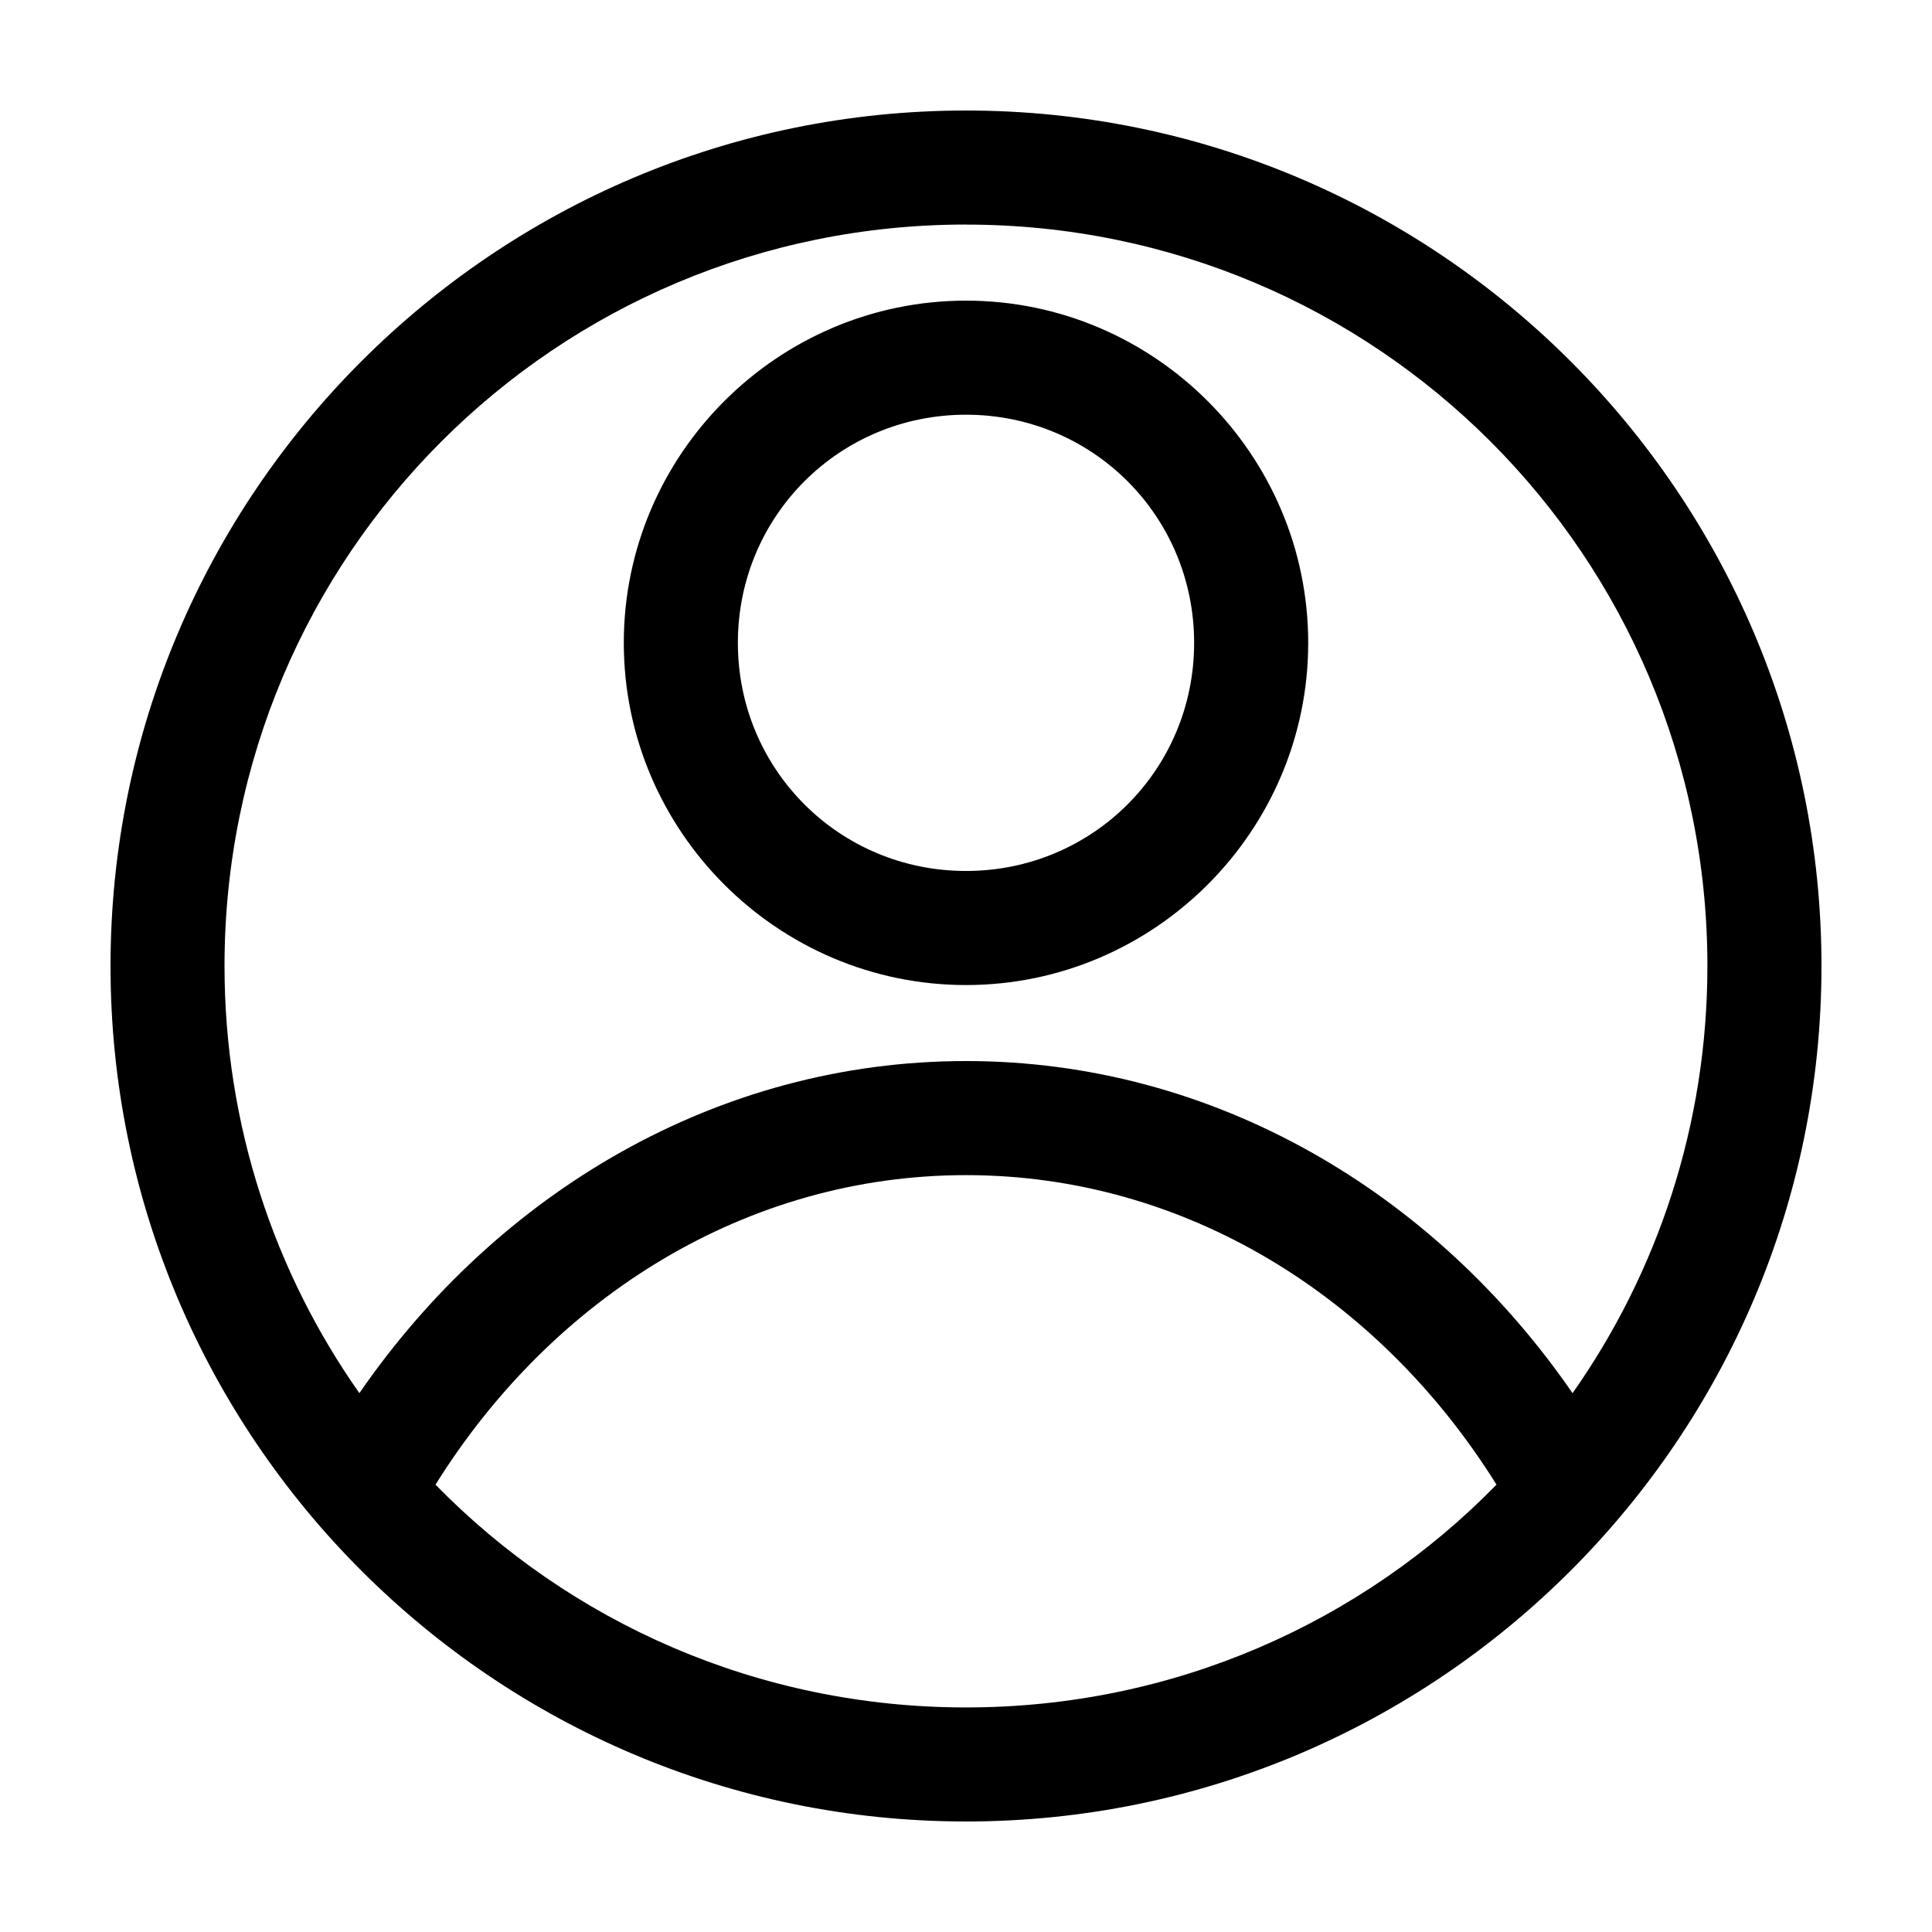
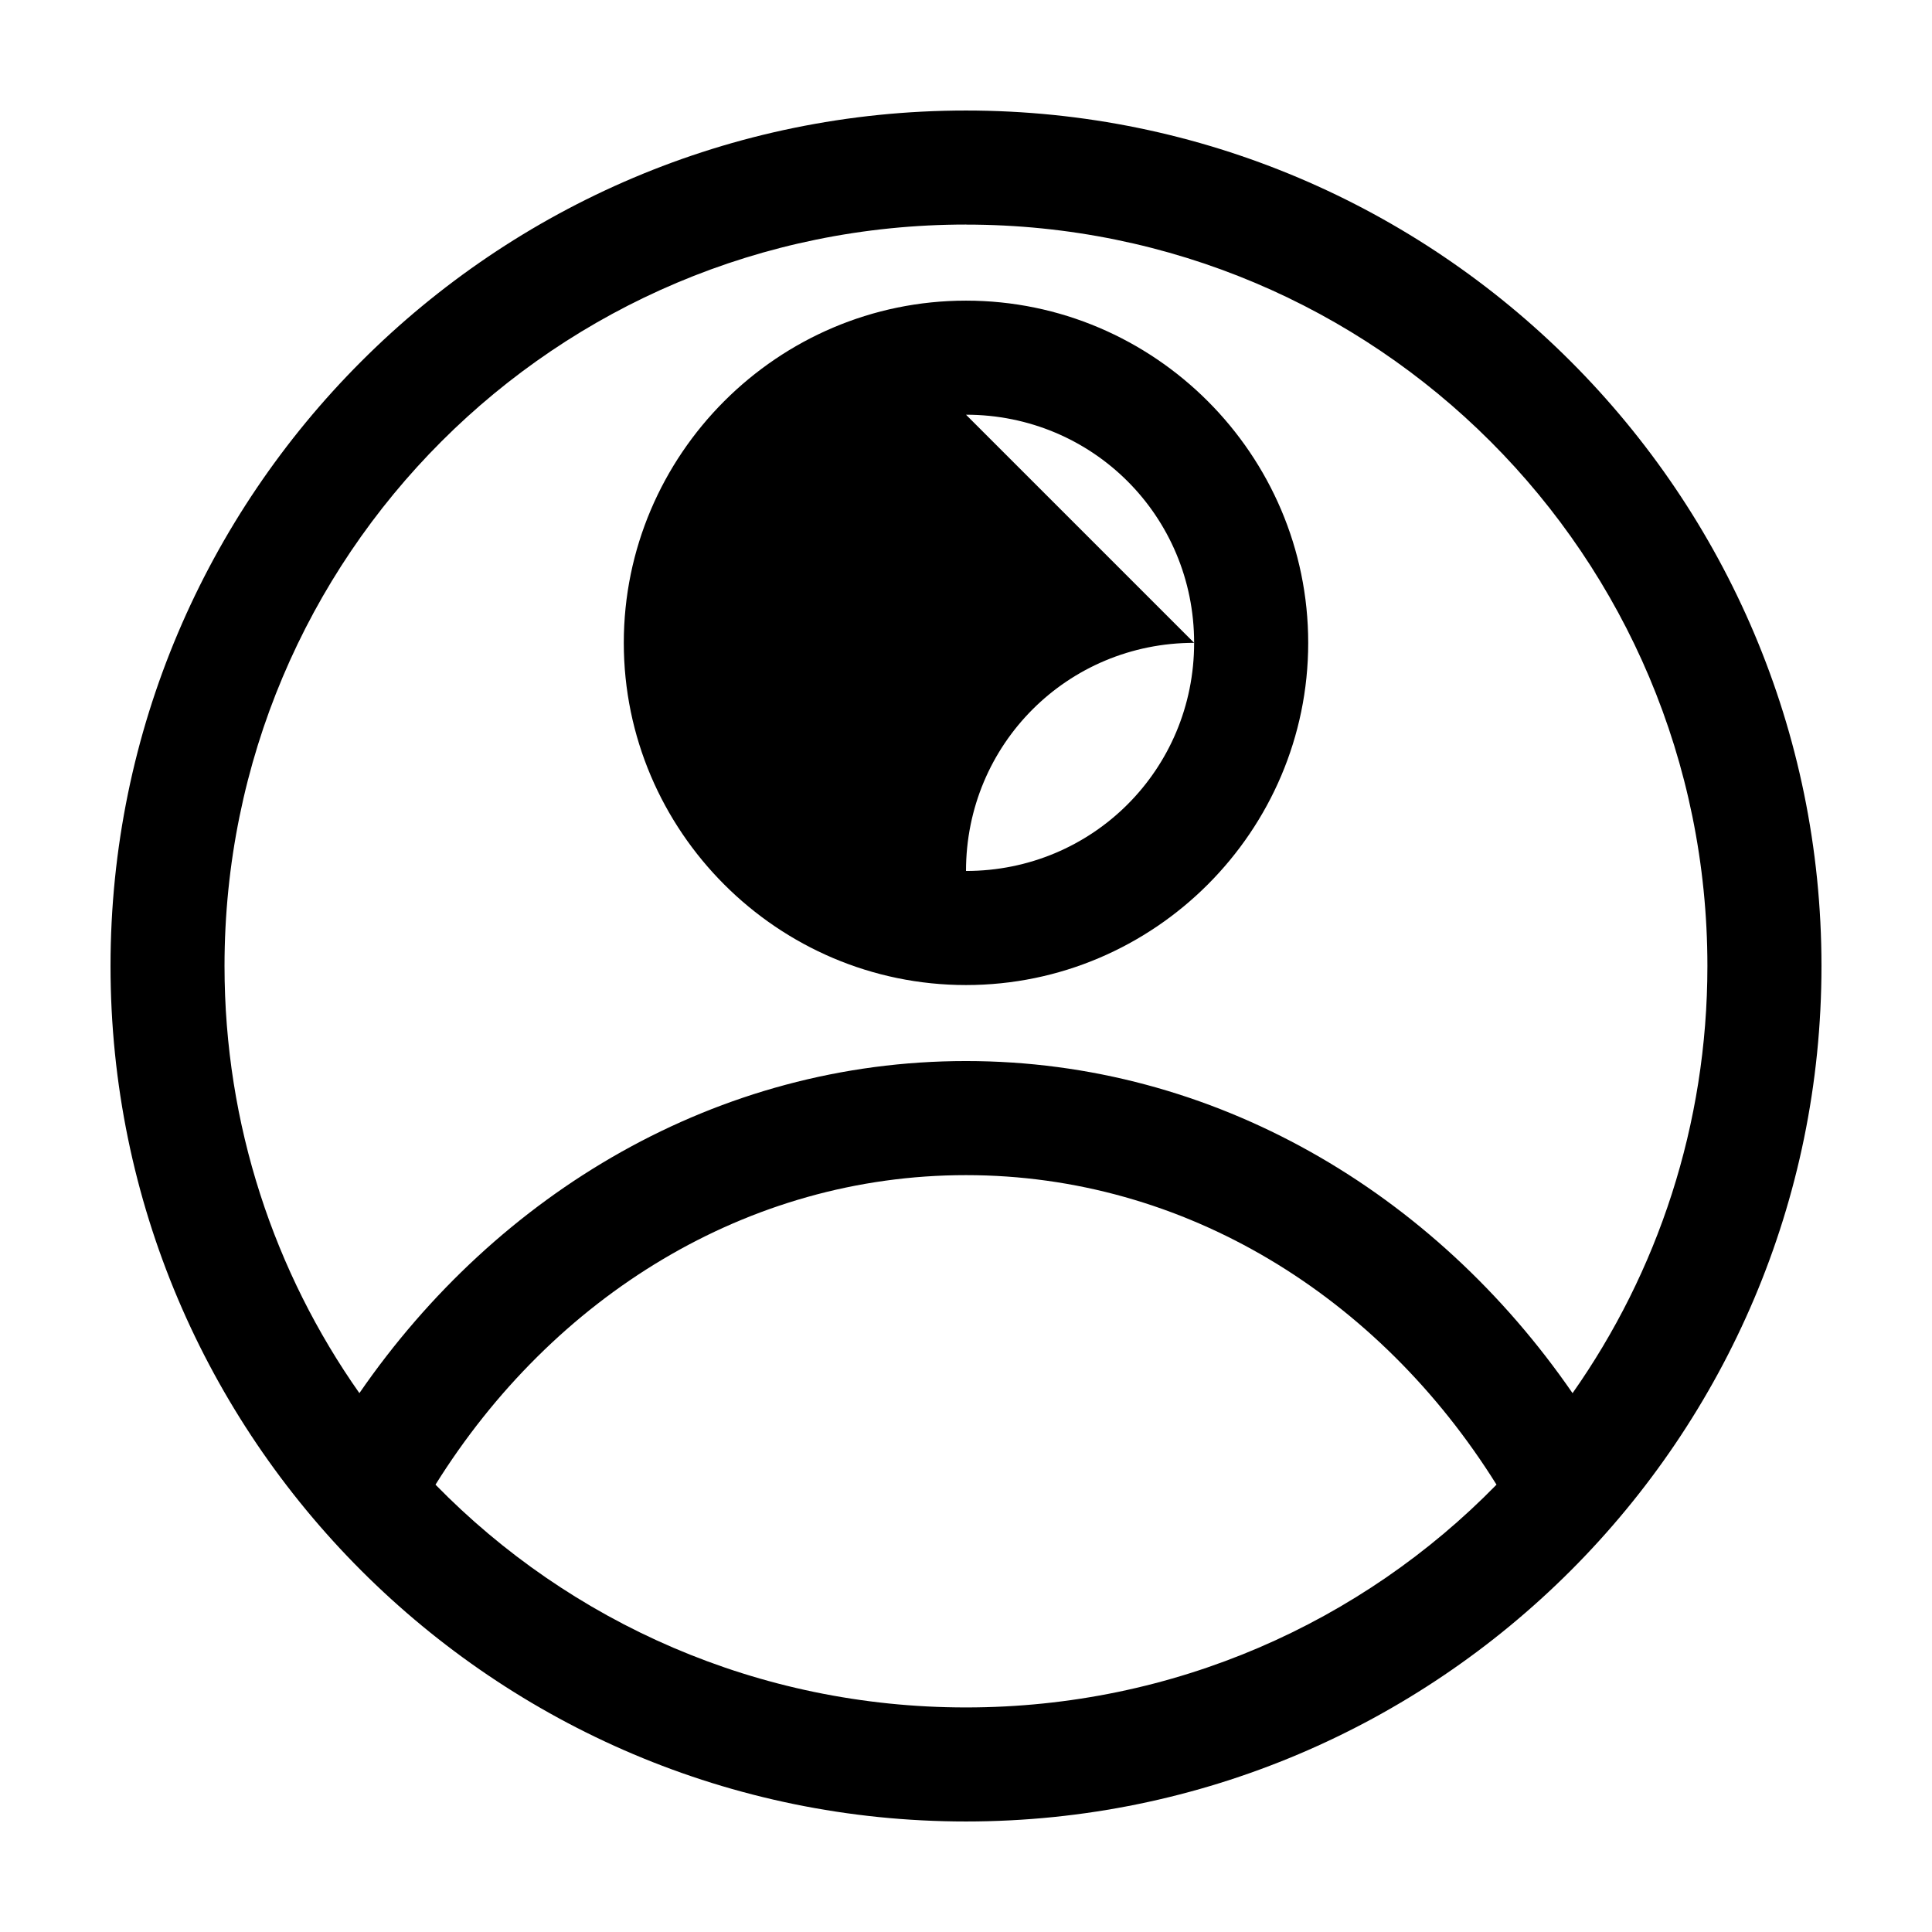
<svg xmlns="http://www.w3.org/2000/svg" fill="#000000" width="800px" height="800px" version="1.1" viewBox="144 144 512 512">
-   <path d="m400 173.29c-125.03 0-226.71 101.68-226.71 226.71s101.68 226.71 226.71 226.71 226.71-101.68 226.71-226.71-101.68-226.71-226.71-226.71zm0 30.23c108.7 0 196.48 87.789 196.48 196.48 0 42.137-13.25 81.242-35.738 113.2-36.621-53.152-94.91-88.012-160.75-88.012s-124.12 34.859-160.75 88.008c-22.492-31.953-35.742-71.059-35.742-113.2 0-108.7 87.793-196.49 196.49-196.49zm0 20.152c-49.906 0-90.688 40.781-90.688 90.688s40.781 90.688 90.688 90.688 90.688-40.781 90.688-90.688-40.781-90.688-90.688-90.688zm0 30.23c33.57 0 60.457 26.887 60.457 60.457 0 33.566-26.887 60.457-60.457 60.457s-60.457-26.891-60.457-60.457c0-33.57 26.887-60.457 60.457-60.457zm0 201.52c57.973 0 109.43 32.105 140.59 82.027-35.652 36.473-85.438 59.039-140.59 59.039s-104.94-22.57-140.59-59.039c31.168-49.922 82.621-82.027 140.59-82.027z" />
+   <path d="m400 173.29c-125.03 0-226.71 101.68-226.71 226.71s101.68 226.71 226.71 226.71 226.71-101.68 226.71-226.71-101.68-226.71-226.71-226.71zm0 30.23c108.7 0 196.48 87.789 196.48 196.48 0 42.137-13.25 81.242-35.738 113.2-36.621-53.152-94.91-88.012-160.75-88.012s-124.12 34.859-160.75 88.008c-22.492-31.953-35.742-71.059-35.742-113.2 0-108.7 87.793-196.49 196.49-196.49zm0 20.152c-49.906 0-90.688 40.781-90.688 90.688s40.781 90.688 90.688 90.688 90.688-40.781 90.688-90.688-40.781-90.688-90.688-90.688zm0 30.23c33.57 0 60.457 26.887 60.457 60.457 0 33.566-26.887 60.457-60.457 60.457c0-33.57 26.887-60.457 60.457-60.457zm0 201.52c57.973 0 109.43 32.105 140.59 82.027-35.652 36.473-85.438 59.039-140.59 59.039s-104.94-22.57-140.59-59.039c31.168-49.922 82.621-82.027 140.59-82.027z" />
</svg>